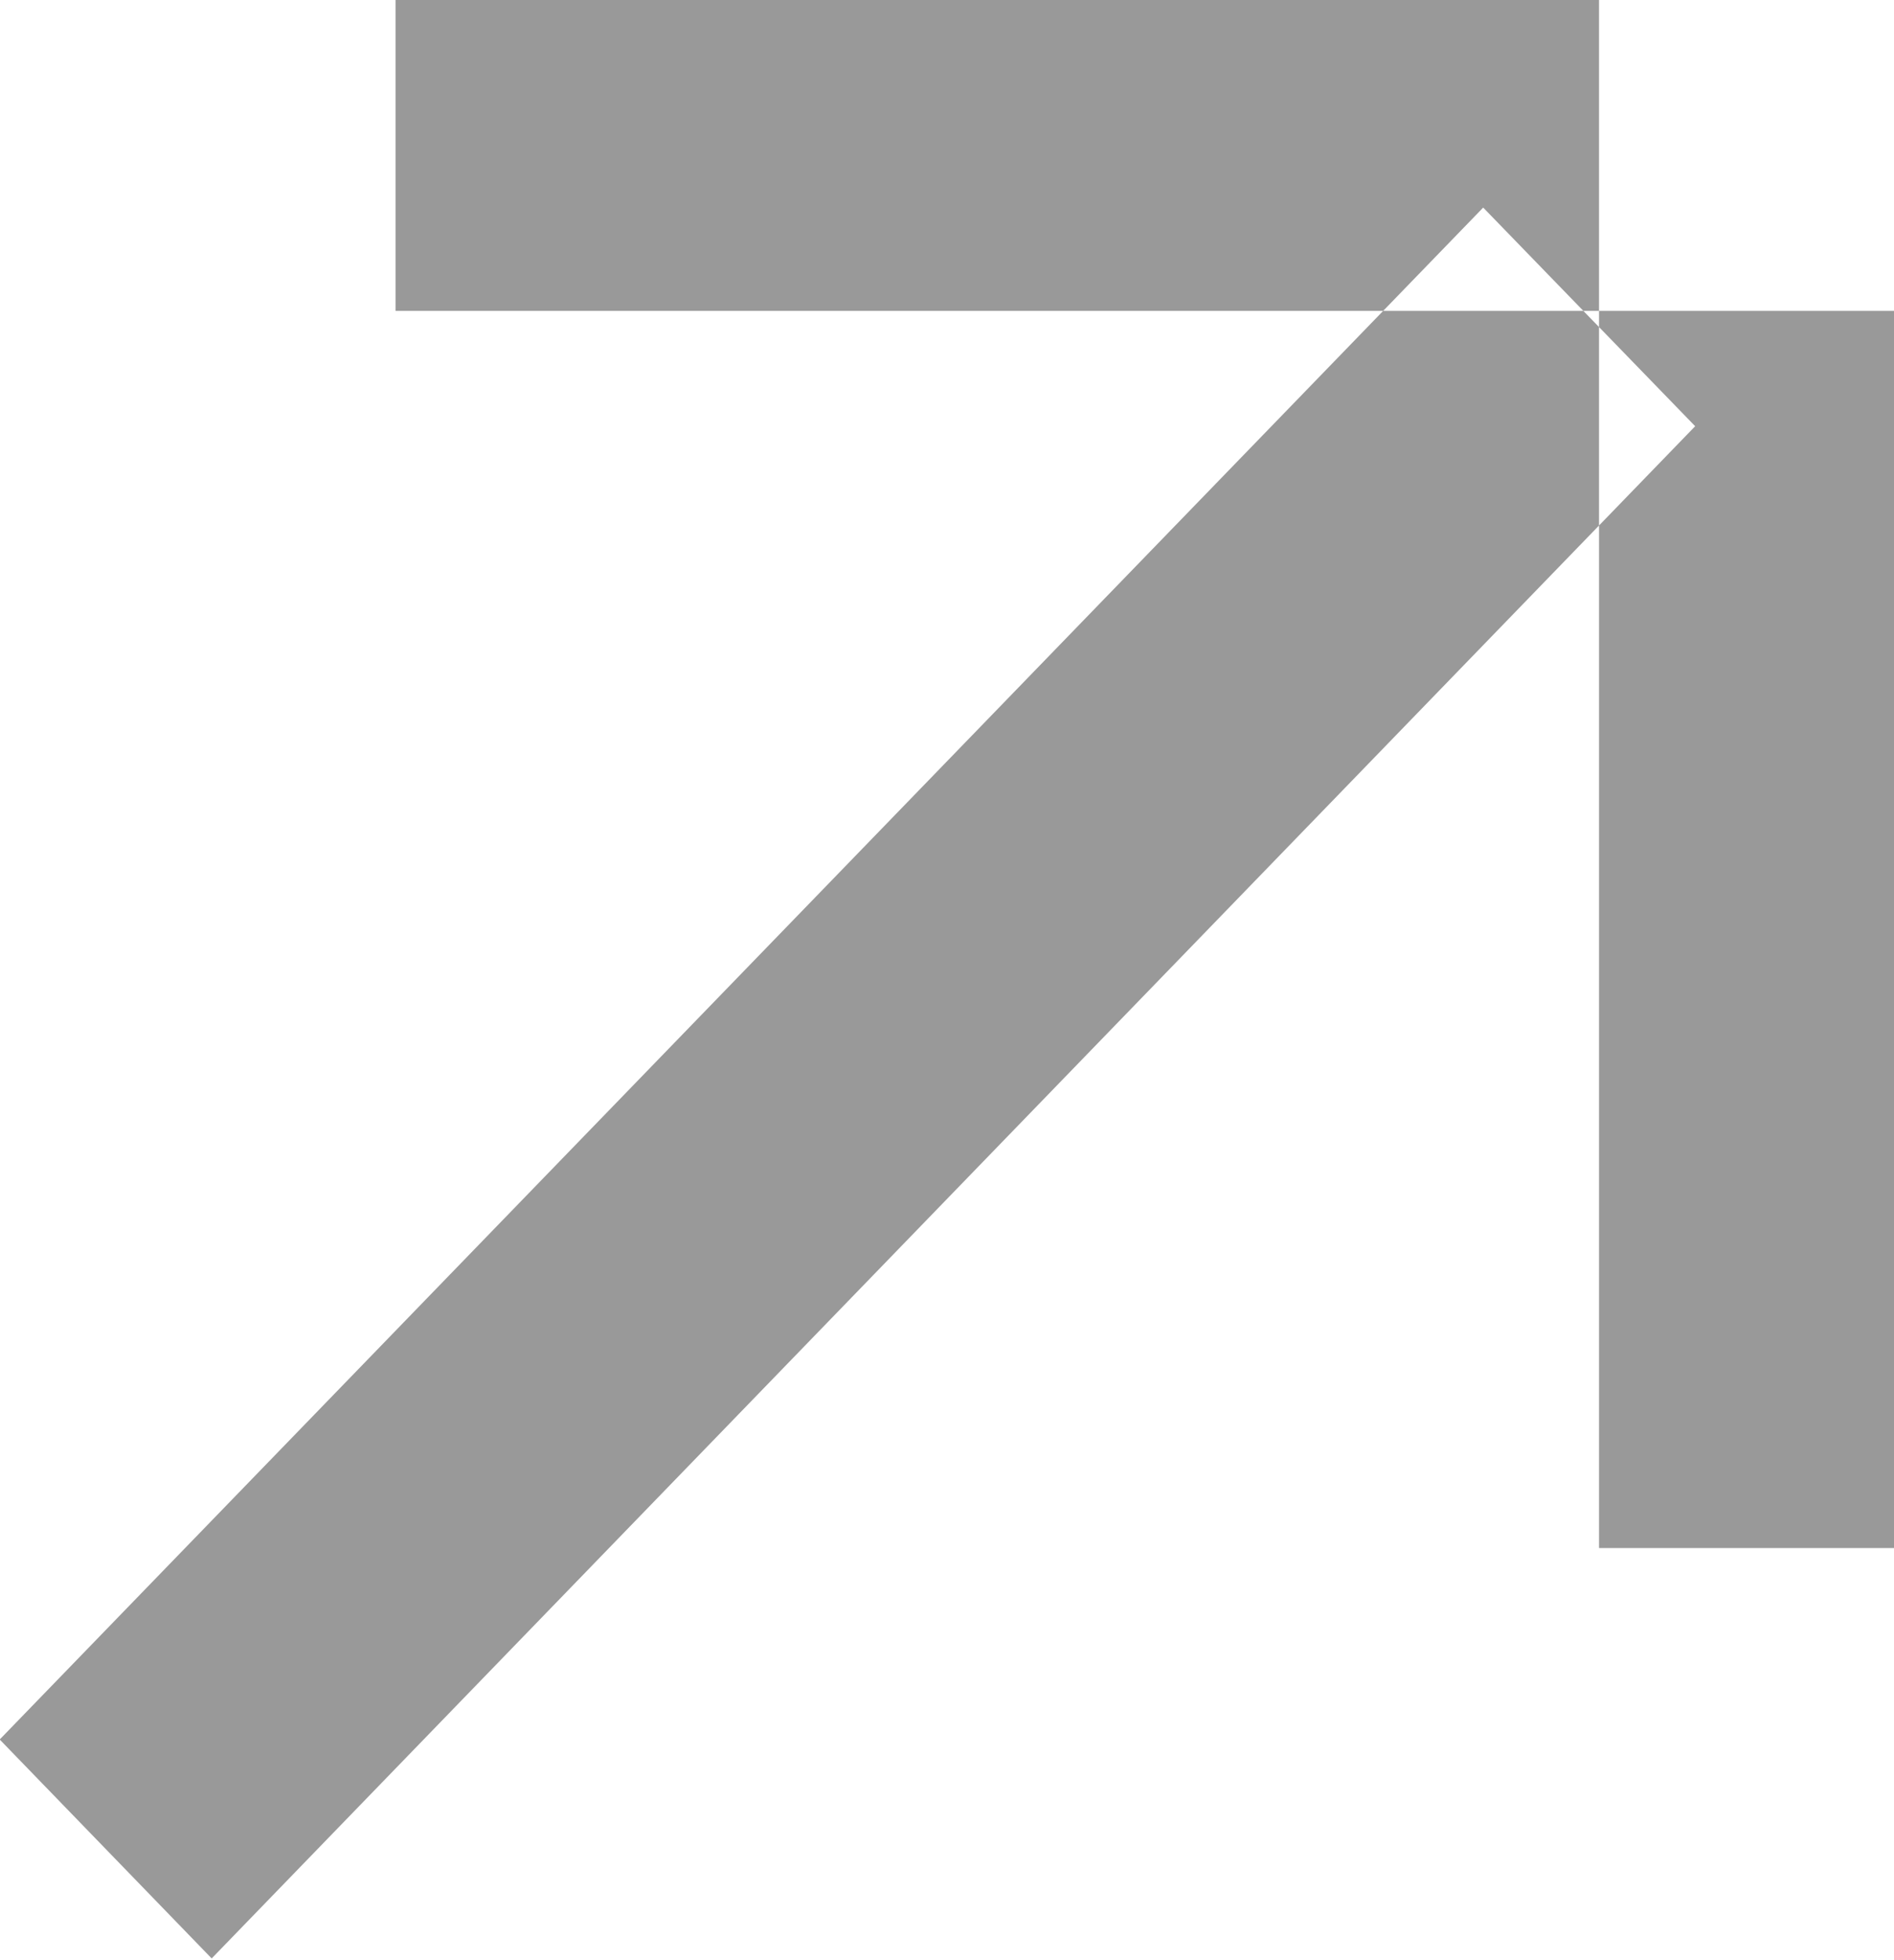
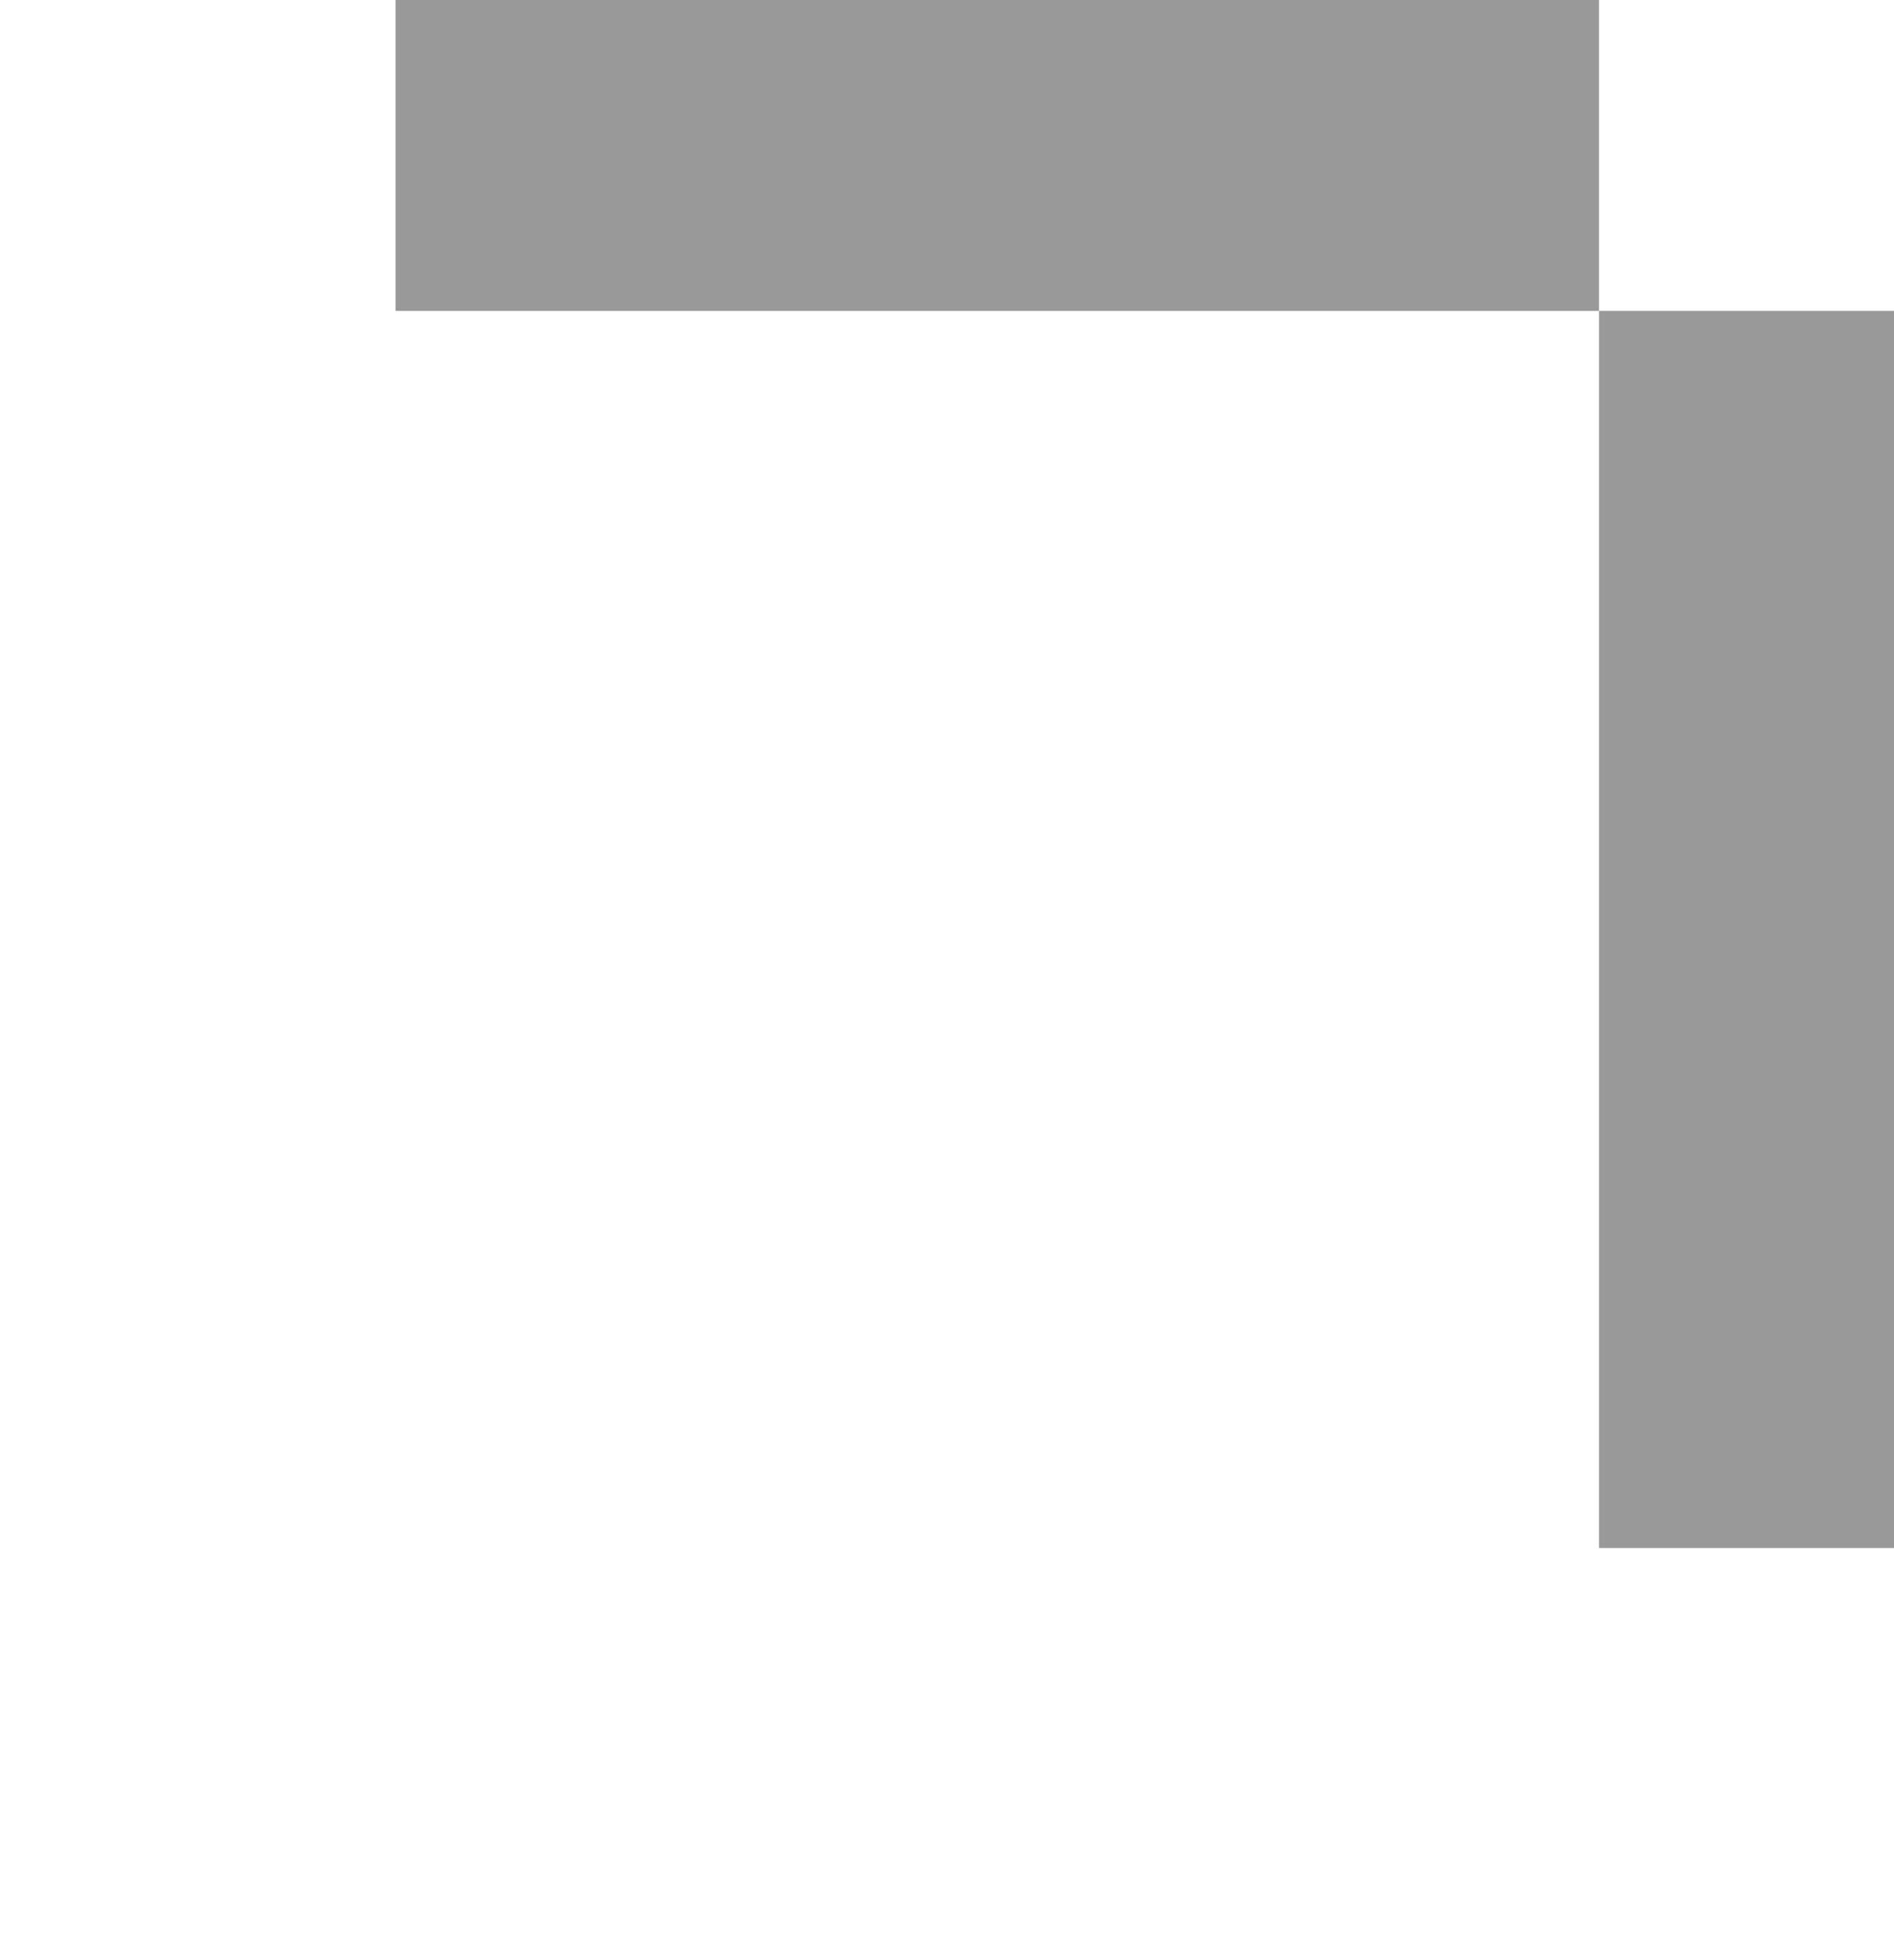
<svg xmlns="http://www.w3.org/2000/svg" width="6.344" height="6.562" viewBox="0 0 6.344 6.562">
  <defs>
    <style>
      .cls-1 {
        fill: #999;
        fill-rule: evenodd;
      }
    </style>
  </defs>
-   <path id="矩形_15" data-name="矩形 15" class="cls-1" d="M345.667,256H350.7v1.041h-5.031V256h0Zm-1.324,5.824,4.969-5.129,0.71,0.732-4.969,5.13ZM349.7,256h1v5.183h-1V256h0Z" transform="translate(-344.344 -256)" />
+   <path id="矩形_15" data-name="矩形 15" class="cls-1" d="M345.667,256H350.7v1.041h-5.031V256h0ZZM349.7,256h1v5.183h-1V256h0Z" transform="translate(-344.344 -256)" />
</svg>